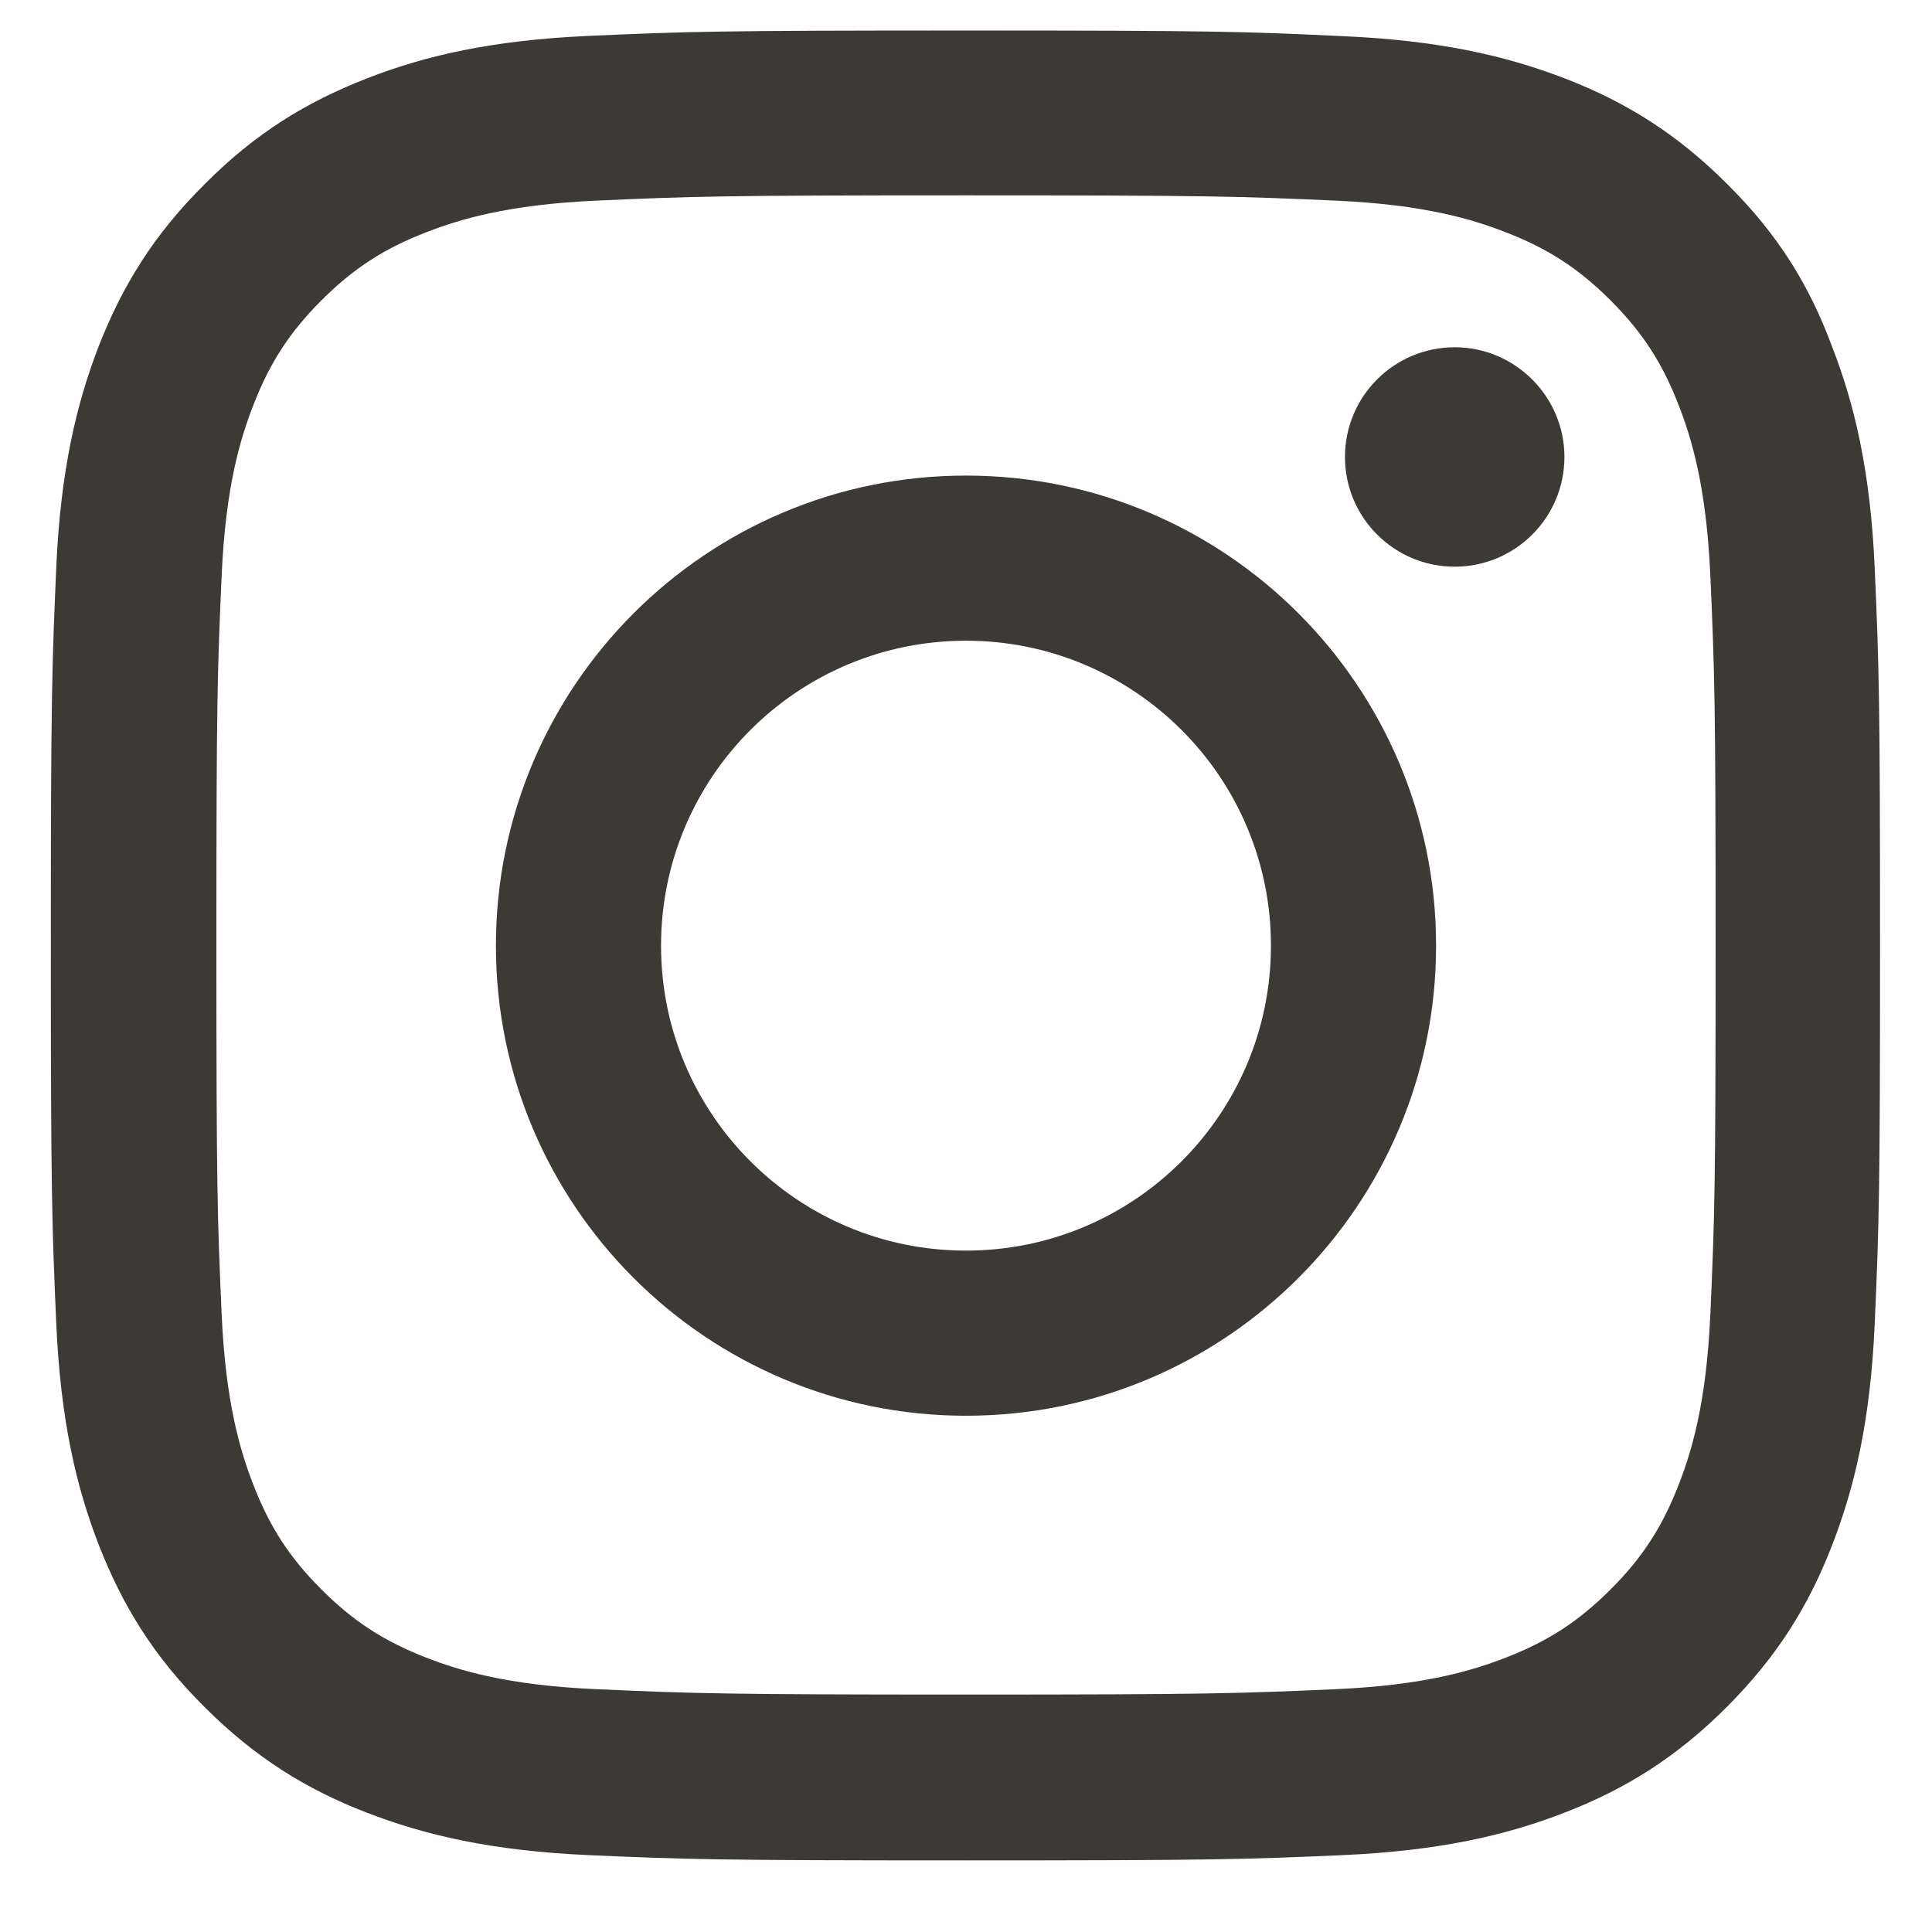
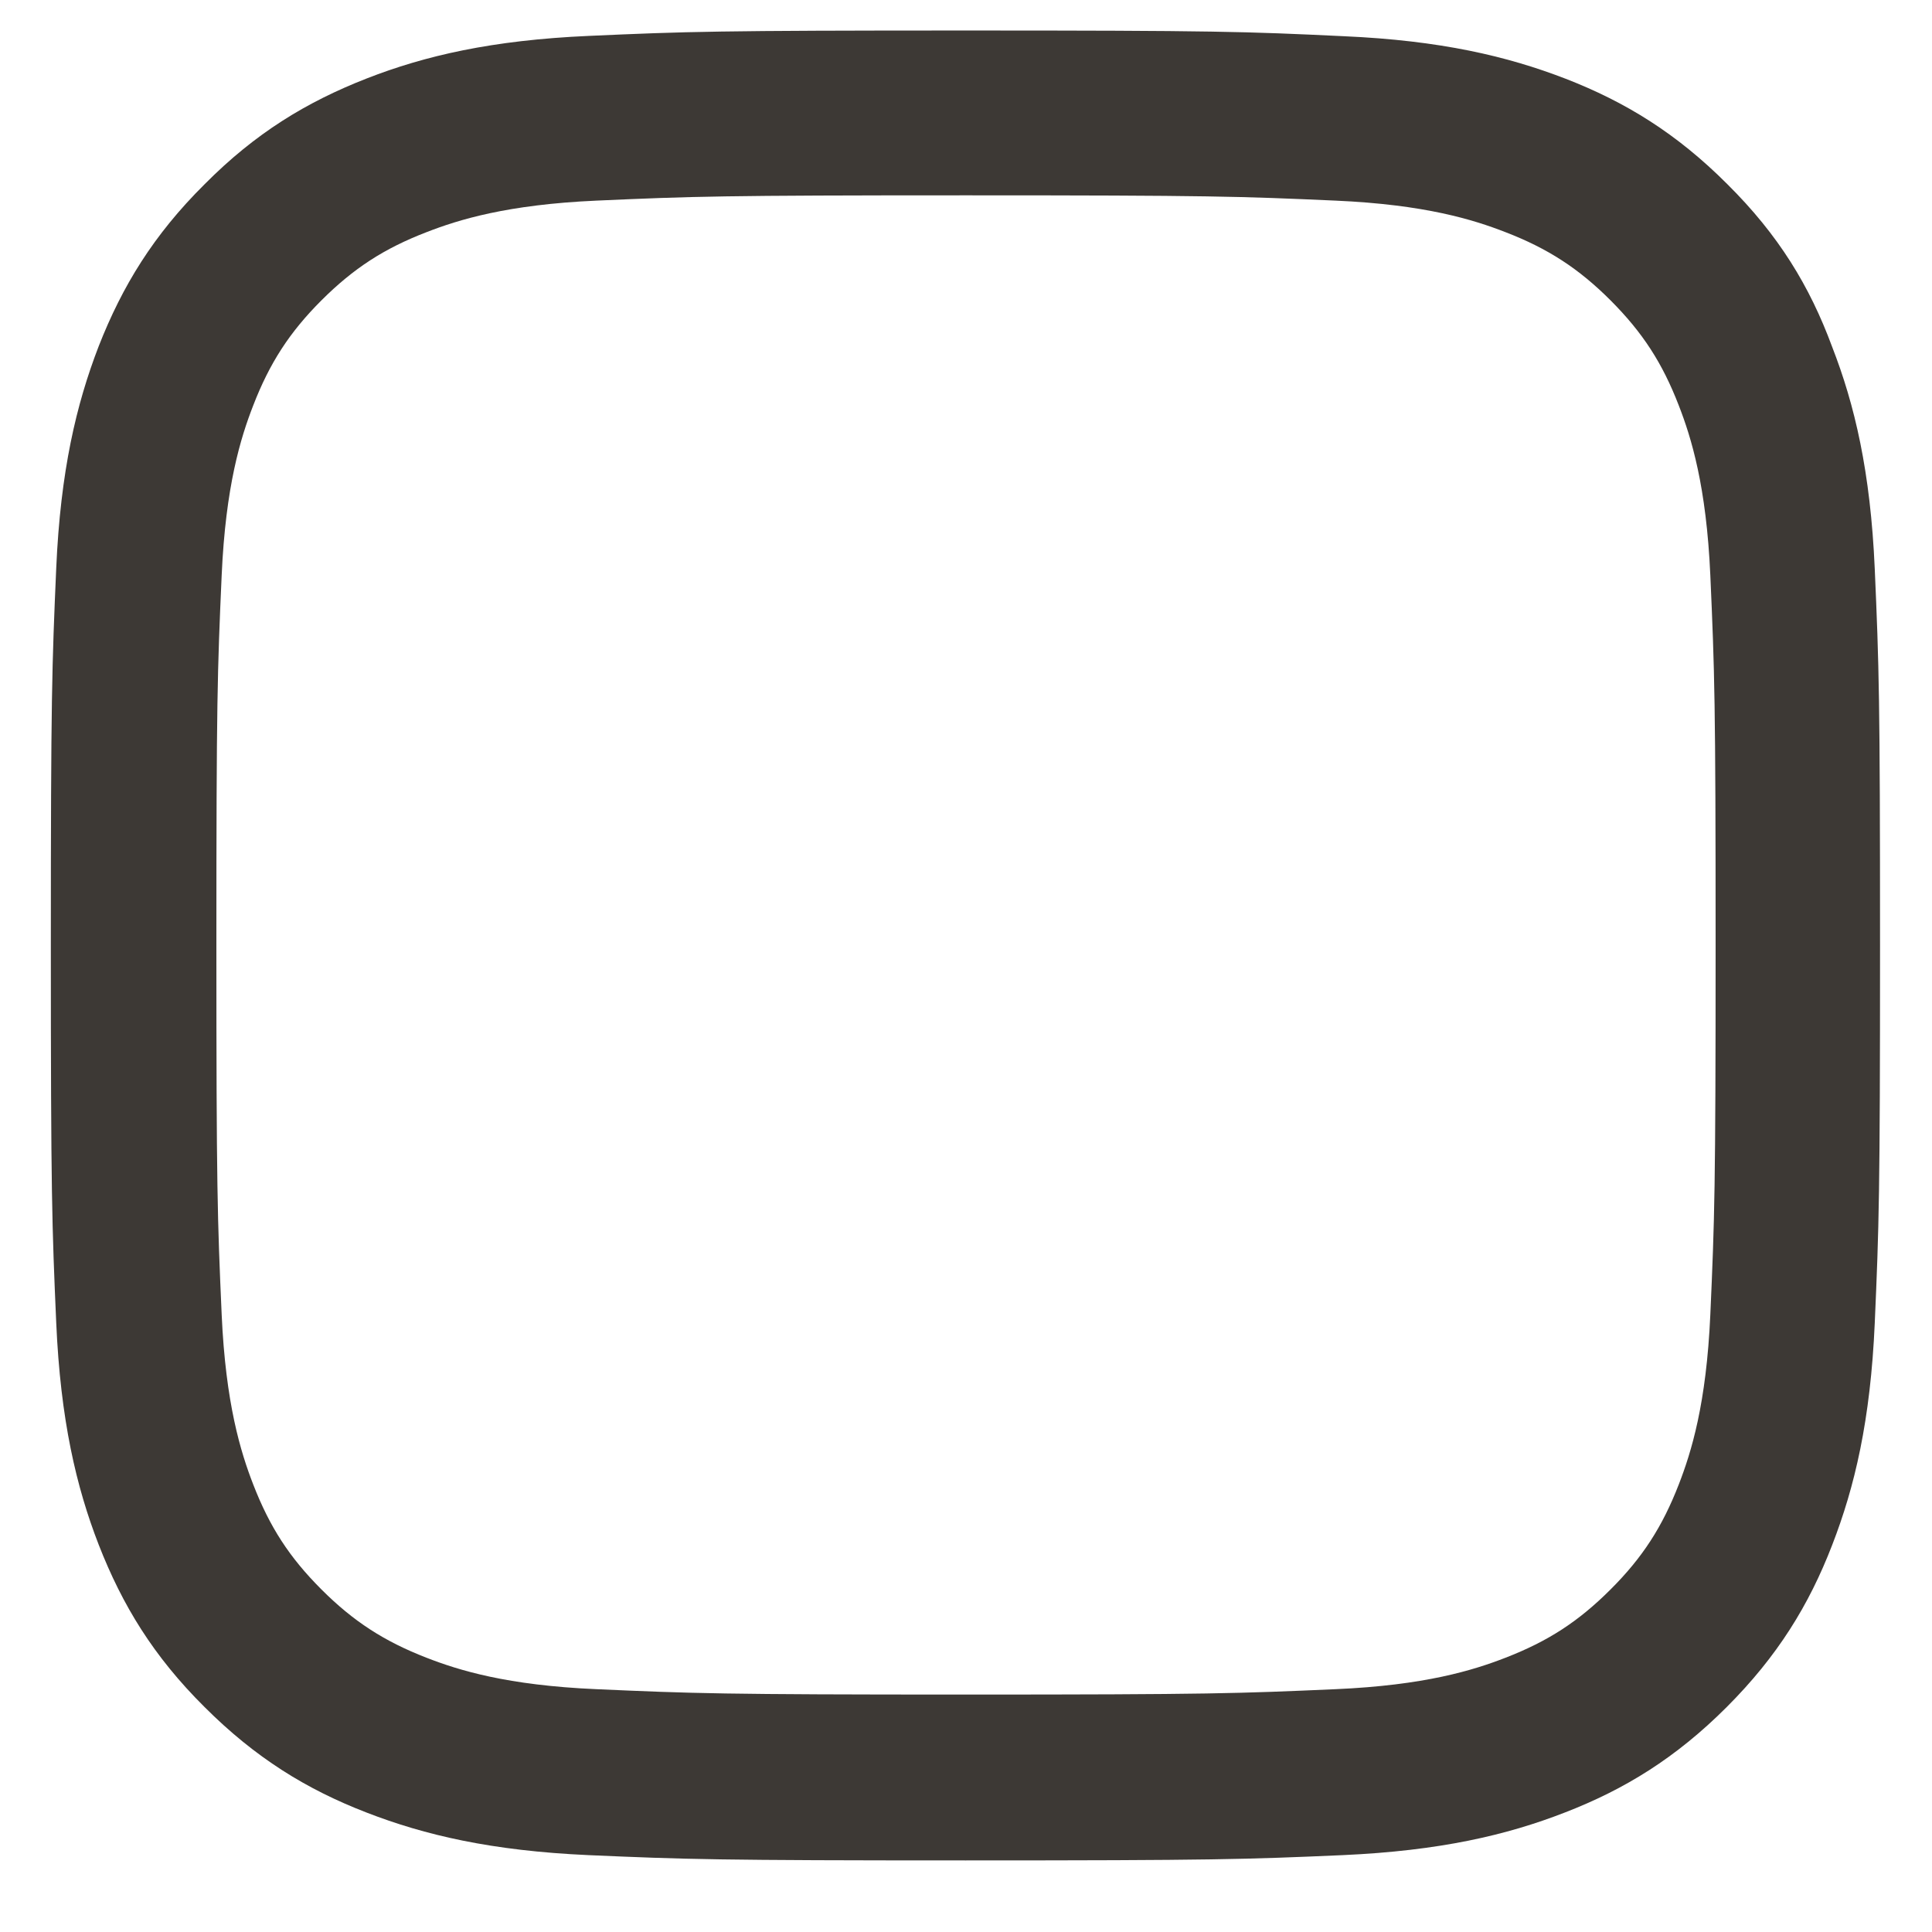
<svg xmlns="http://www.w3.org/2000/svg" width="19" height="19" viewBox="0 0 19 19" fill="none">
  <g clip-path="url(#clip0_1923_1385)">
    <path d="M9.5 1.921C11.905 1.921 12.19 1.931 13.135 1.973C14.014 2.012 14.489 2.16 14.805 2.283C15.223 2.444 15.526 2.641 15.839 2.954C16.155 3.271 16.348 3.569 16.51 3.988C16.633 4.304 16.781 4.782 16.82 5.658C16.862 6.607 16.872 6.892 16.872 9.293C16.872 11.697 16.862 11.982 16.82 12.928C16.781 13.807 16.633 14.281 16.51 14.598C16.348 15.016 16.152 15.319 15.839 15.631C15.522 15.948 15.223 16.141 14.805 16.303C14.489 16.426 14.011 16.574 13.135 16.612C12.186 16.654 11.901 16.665 9.5 16.665C7.095 16.665 6.811 16.654 5.865 16.612C4.986 16.574 4.511 16.426 4.195 16.303C3.777 16.141 3.474 15.944 3.161 15.631C2.845 15.315 2.652 15.016 2.49 14.598C2.367 14.281 2.219 13.803 2.18 12.928C2.138 11.979 2.128 11.694 2.128 9.293C2.128 6.888 2.138 6.603 2.18 5.658C2.219 4.779 2.367 4.304 2.49 3.988C2.652 3.569 2.848 3.267 3.161 2.954C3.478 2.638 3.777 2.444 4.195 2.283C4.511 2.16 4.989 2.012 5.865 1.973C6.811 1.931 7.095 1.921 9.5 1.921ZM9.5 0.3C7.057 0.3 6.751 0.31 5.791 0.353C4.835 0.395 4.177 0.549 3.608 0.771C3.014 1.003 2.511 1.309 2.012 1.812C1.509 2.311 1.203 2.813 0.971 3.404C0.75 3.977 0.595 4.631 0.553 5.587C0.511 6.551 0.5 6.856 0.5 9.3C0.5 11.743 0.511 12.049 0.553 13.009C0.595 13.965 0.75 14.623 0.971 15.192C1.203 15.786 1.509 16.289 2.012 16.788C2.511 17.287 3.014 17.597 3.604 17.825C4.177 18.047 4.831 18.201 5.787 18.244C6.747 18.286 7.053 18.296 9.496 18.296C11.94 18.296 12.246 18.286 13.206 18.244C14.162 18.201 14.819 18.047 15.389 17.825C15.979 17.597 16.482 17.287 16.981 16.788C17.48 16.289 17.79 15.786 18.018 15.195C18.24 14.623 18.395 13.969 18.437 13.012C18.479 12.053 18.489 11.747 18.489 9.303C18.489 6.86 18.479 6.554 18.437 5.594C18.395 4.638 18.24 3.981 18.018 3.411C17.797 2.813 17.491 2.311 16.988 1.812C16.489 1.312 15.986 1.003 15.396 0.774C14.823 0.553 14.169 0.398 13.213 0.356C12.249 0.31 11.943 0.3 9.5 0.3Z" fill="#3D3935" />
-     <path d="M9.5 4.677C6.948 4.677 4.877 6.747 4.877 9.3C4.877 11.852 6.948 13.923 9.5 13.923C12.052 13.923 14.123 11.852 14.123 9.3C14.123 6.747 12.052 4.677 9.5 4.677ZM9.5 12.299C7.844 12.299 6.501 10.956 6.501 9.3C6.501 7.644 7.844 6.301 9.5 6.301C11.156 6.301 12.499 7.644 12.499 9.3C12.499 10.956 11.156 12.299 9.5 12.299Z" fill="#3D3935" />
-     <path d="M15.385 4.494C15.385 5.092 14.9 5.573 14.306 5.573C13.708 5.573 13.227 5.088 13.227 4.494C13.227 3.896 13.712 3.415 14.306 3.415C14.9 3.415 15.385 3.9 15.385 4.494Z" fill="#3D3935" />
  </g>
  <defs>
    <clipPath id="clip0_1923_1385">
      <rect width="18" height="18" fill="white" transform="translate(0.5 0.3)" />
    </clipPath>
  </defs>
</svg>